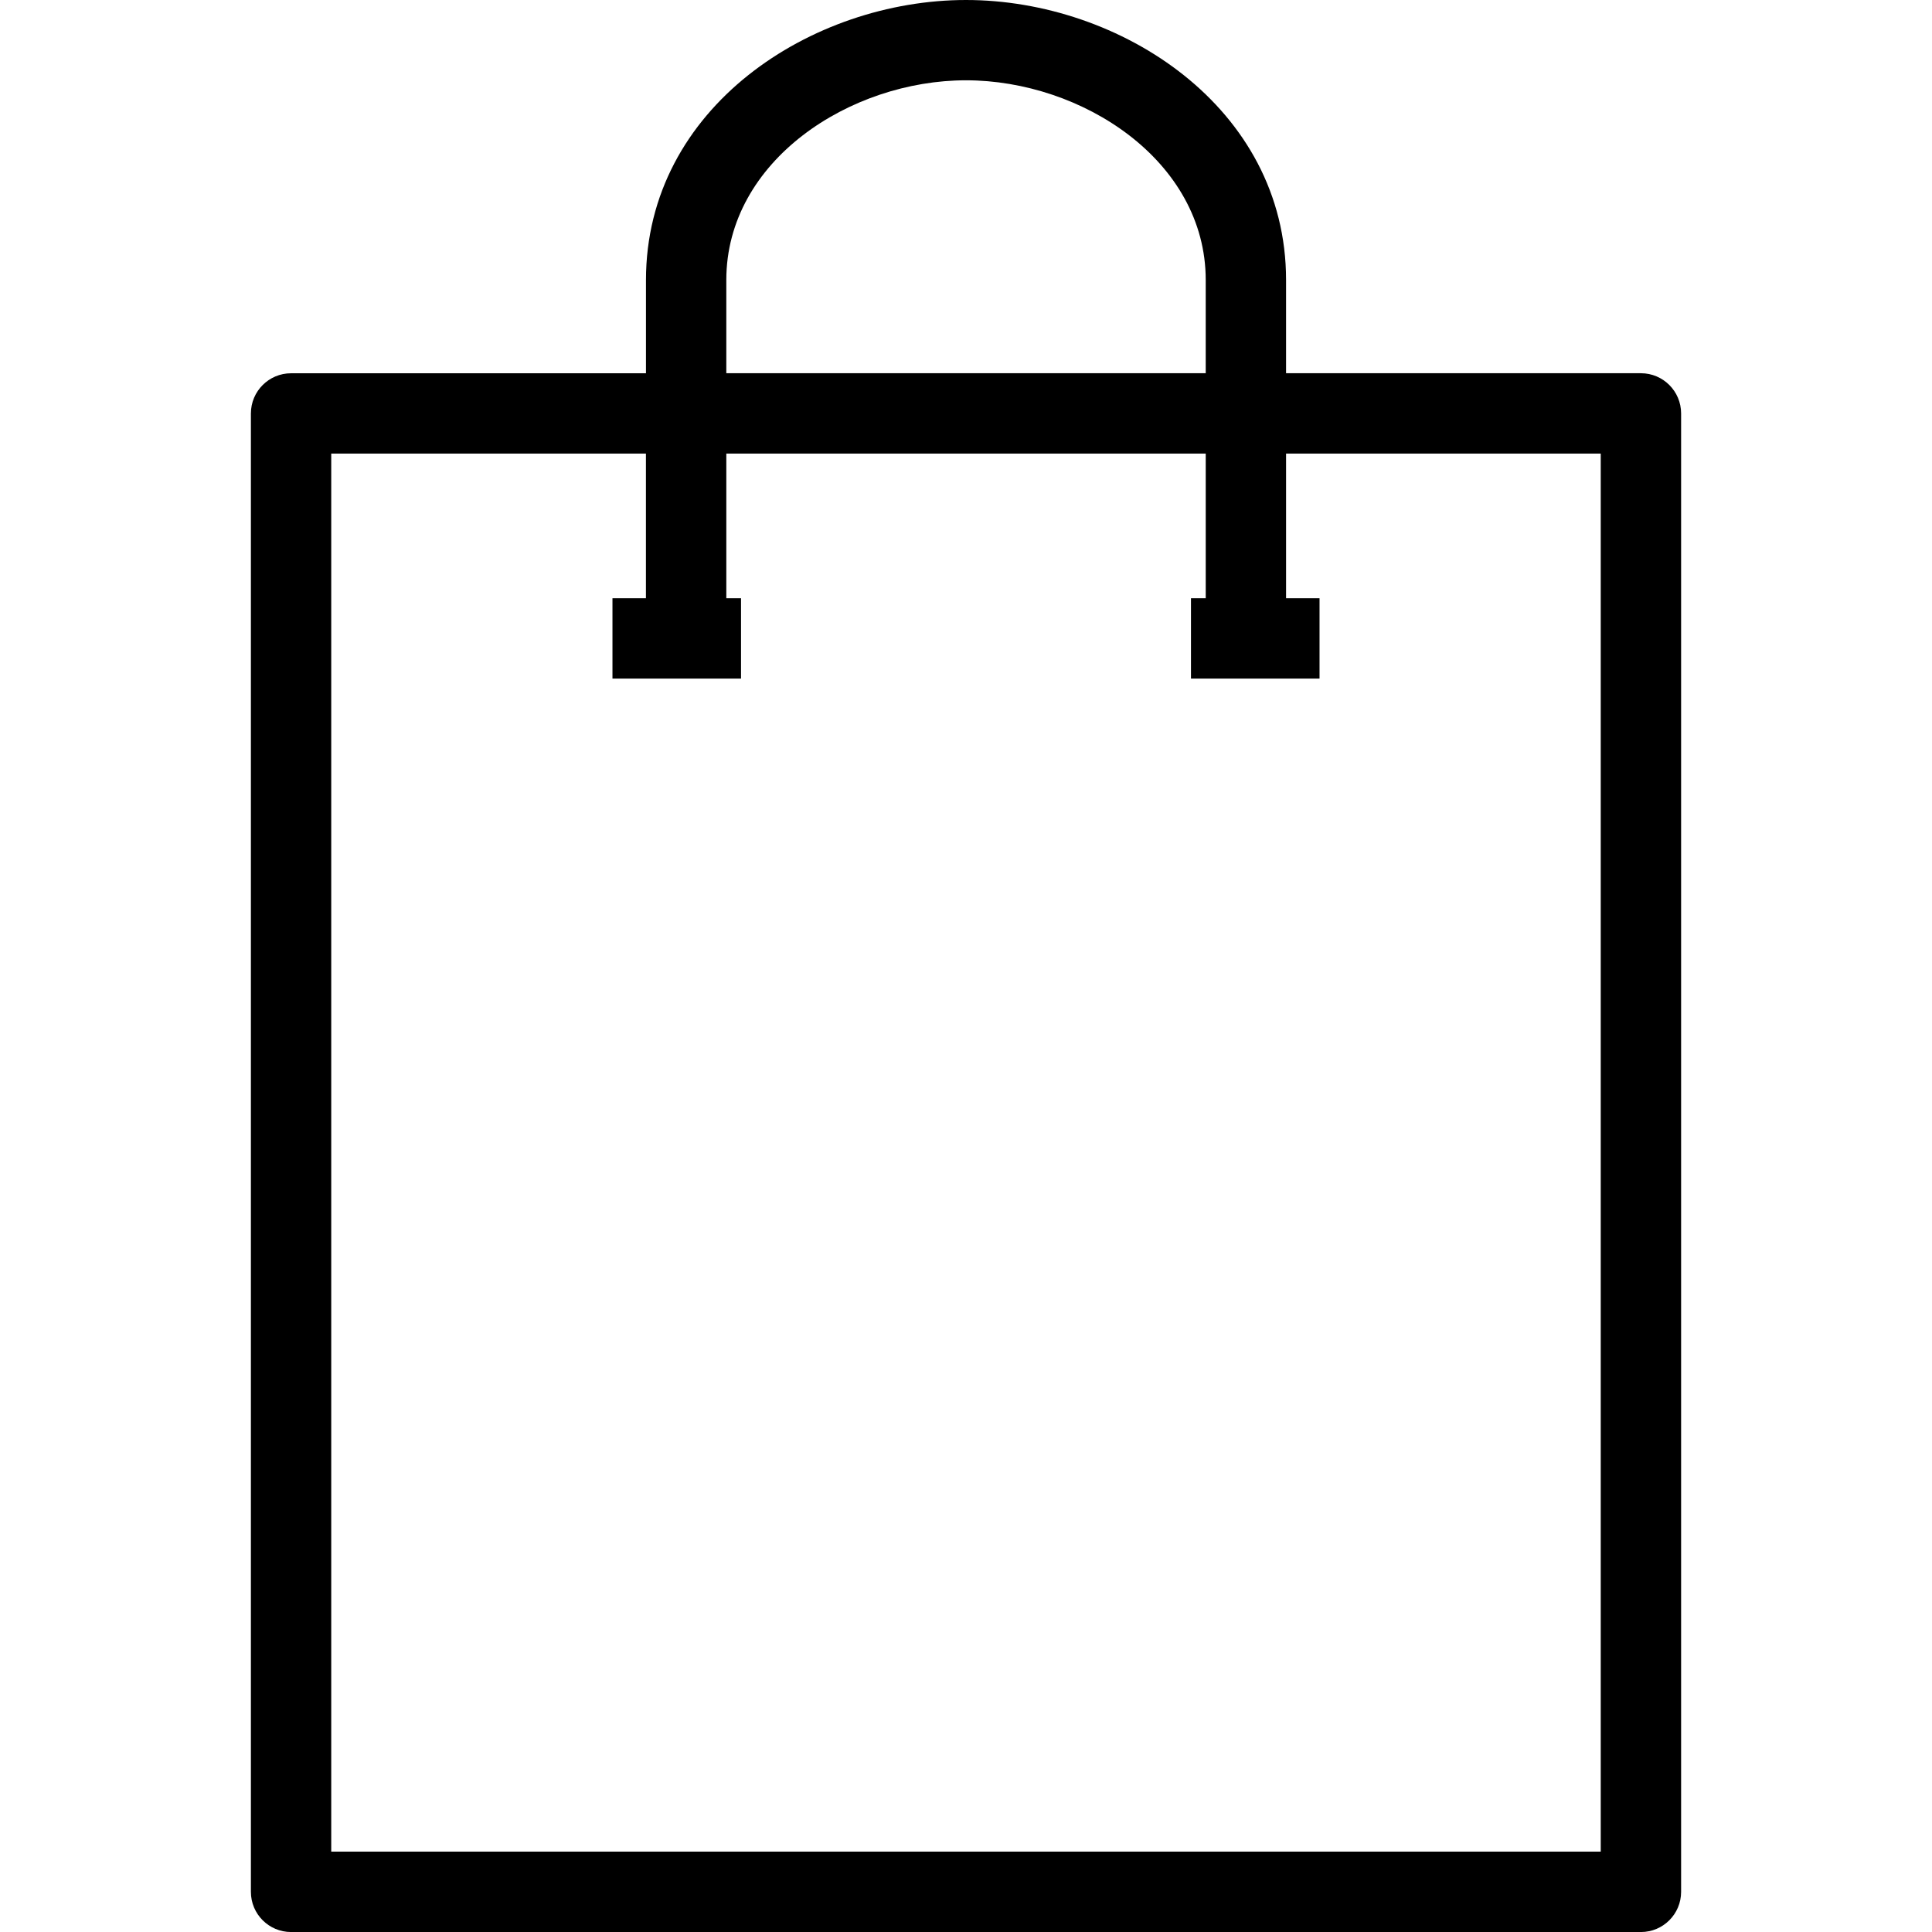
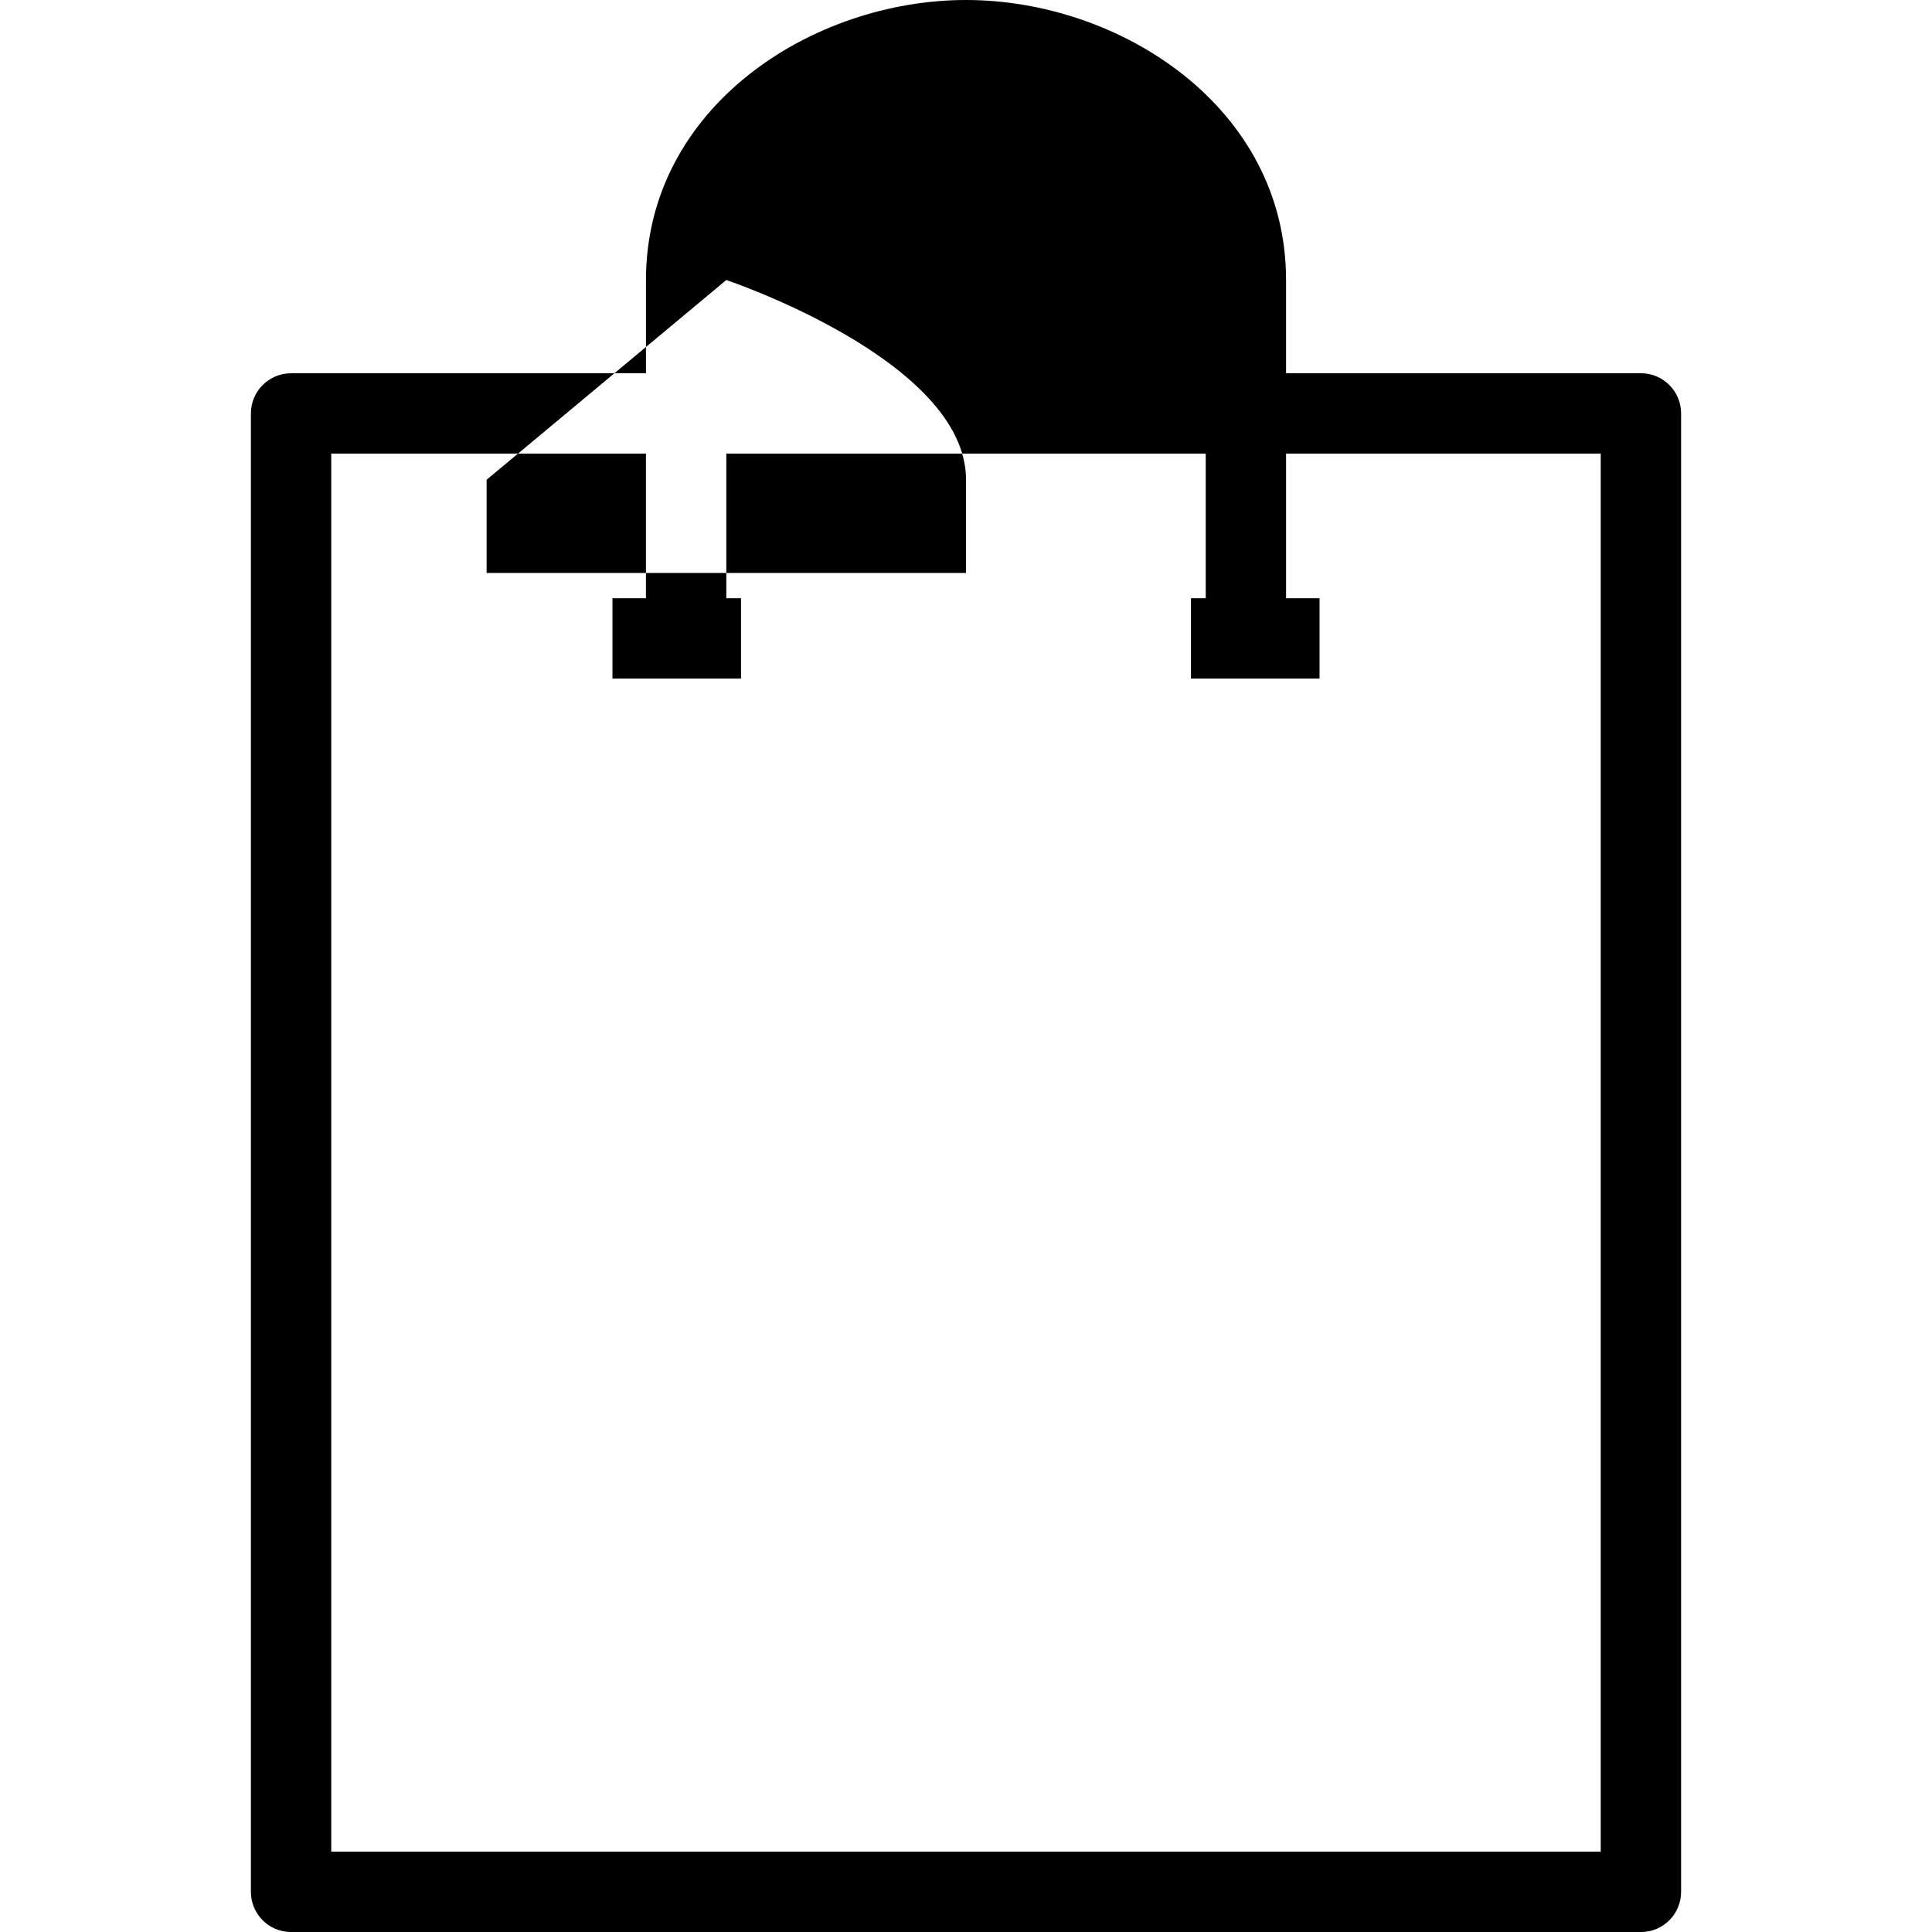
<svg xmlns="http://www.w3.org/2000/svg" viewBox="0 0 512 512">
-   <path d="m434.86,98.91h-94.04v-24.7C340.82,28.37,296.79,0,256,0s-84.81,28.37-84.81,74.22v24.7h-94.05c-5.88,0-10.65,4.77-10.65,10.65v391.79c0,5.88,4.77,10.65,10.65,10.65h357.72c5.88,0,10.65-4.77,10.65-10.65V109.56c0-5.88-4.77-10.65-10.65-10.65Zm-242.38-24.7c0-31.66,32.85-52.93,63.52-52.93s63.53,21.27,63.53,52.93v24.7h-127.05v-24.7Zm231.74,416.49H87.78V120.21h83.4v38.33h-8.87v21.29h34.07v-21.29h-3.9v-38.33h127.05v38.33h-3.91v21.29h34.07v-21.29h-8.87v-38.33h83.39v370.5Z" />
+   <path d="m434.86,98.91h-94.04v-24.7C340.82,28.37,296.79,0,256,0s-84.81,28.37-84.81,74.22v24.7h-94.05c-5.88,0-10.65,4.77-10.65,10.65v391.79c0,5.88,4.77,10.65,10.65,10.65h357.72c5.88,0,10.65-4.77,10.65-10.65V109.56c0-5.88-4.77-10.65-10.65-10.65Zm-242.38-24.7s63.53,21.27,63.53,52.93v24.7h-127.05v-24.7Zm231.74,416.49H87.78V120.21h83.4v38.33h-8.87v21.29h34.07v-21.29h-3.9v-38.33h127.05v38.33h-3.91v21.29h34.07v-21.29h-8.87v-38.33h83.39v370.5Z" />
</svg>